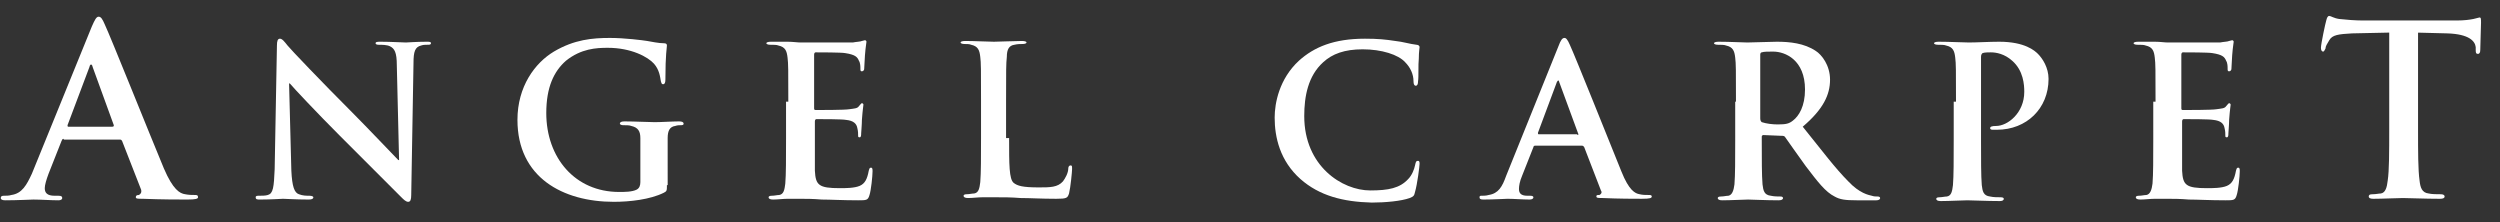
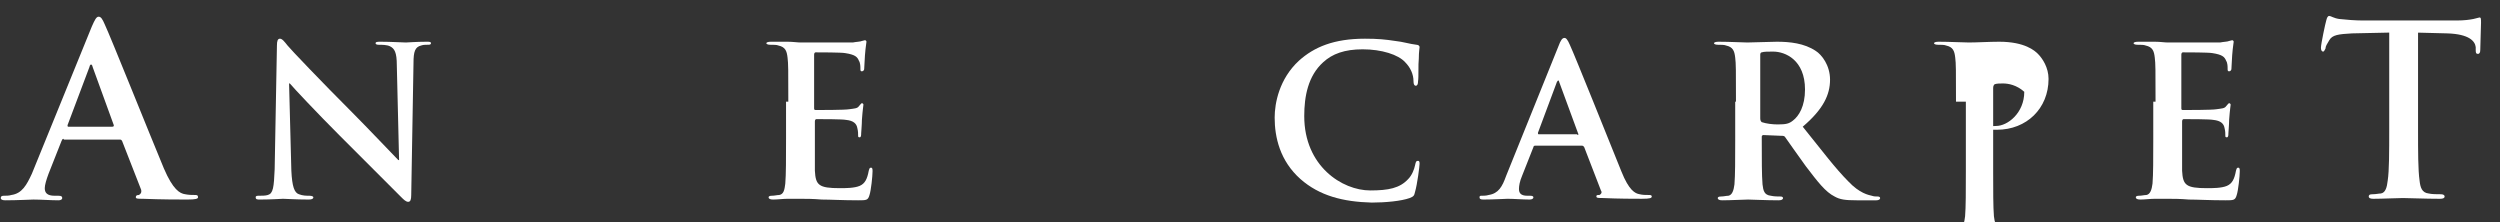
<svg xmlns="http://www.w3.org/2000/svg" version="1.1" id="Layer_1" x="0px" y="0px" viewBox="0 0 329.5 29.3" style="enable-background:new 0 0 329.5 29.3;" xml:space="preserve">
  <rect x="0" y="0" width="329.5" height="29.3" fill="#333333" stroke="none" />
  <style type="text/css">
	.st0{fill:#FFFFFF;}
</style>
  <g>
    <g>
      <path class="st0" d="M8.4,18.3c-0.2,0-0.2,0.1-0.3,0.3l-1.7,4.3c-0.3,0.8-0.5,1.5-0.5,1.9c0,0.6,0.3,1,1.3,1h0.5    c0.4,0,0.5,0.1,0.5,0.3c0,0.2-0.2,0.3-0.5,0.3c-1,0-2.3-0.1-3.3-0.1c-0.3,0-2.1,0.1-3.7,0.1c-0.4,0-0.6-0.1-0.6-0.3    c0-0.2,0.1-0.3,0.4-0.3c0.3,0,0.7,0,1-0.1c1.4-0.2,2-1.3,2.7-2.8l7.9-19.4c0.4-0.9,0.6-1.3,0.9-1.3c0.3,0,0.5,0.3,0.8,1    c0.8,1.7,5.8,14.2,7.8,19c1.2,2.8,2.1,3.3,2.8,3.4c0.5,0.1,0.9,0.1,1.3,0.1c0.2,0,0.4,0,0.4,0.3c0,0.2-0.3,0.3-1.4,0.3    c-1.1,0-3.4,0-5.9-0.1c-0.6,0-0.9,0-0.9-0.2c0-0.2,0.1-0.3,0.4-0.3c0.2-0.1,0.4-0.3,0.3-0.7l-2.5-6.4c-0.1-0.2-0.2-0.2-0.3-0.2    H8.4z M14.8,16.7c0.2,0,0.2-0.1,0.2-0.2l-2.8-7.7c0-0.1-0.1-0.3-0.2-0.3s-0.2,0.2-0.2,0.3l-2.9,7.7c0,0.1,0,0.2,0.1,0.2H14.8z" />
      <path class="st0" d="M38.4,22.5c0.1,2.1,0.4,2.9,1,3.1c0.5,0.2,1,0.2,1.4,0.2c0.3,0,0.5,0.1,0.5,0.2c0,0.2-0.2,0.3-0.6,0.3    c-1.8,0-2.9-0.1-3.4-0.1c-0.2,0-1.5,0.1-3,0.1c-0.4,0-0.6,0-0.6-0.3c0-0.2,0.2-0.2,0.4-0.2c0.4,0,0.9,0,1.2-0.1    c0.7-0.2,0.8-1,0.9-3.4L36.5,6c0-0.6,0.1-0.9,0.4-0.9c0.3,0,0.6,0.4,1,0.9c0.3,0.4,4.5,4.8,8.5,8.8c1.9,1.9,5.6,5.8,6.1,6.3h0.1    L52.3,8.6c0-1.7-0.3-2.2-0.9-2.5c-0.4-0.2-1.1-0.2-1.5-0.2c-0.3,0-0.4-0.1-0.4-0.2c0-0.2,0.3-0.2,0.7-0.2c1.4,0,2.8,0.1,3.3,0.1    c0.3,0,1.3-0.1,2.7-0.1c0.4,0,0.6,0,0.6,0.2c0,0.2-0.2,0.2-0.5,0.2c-0.3,0-0.5,0-0.8,0.1c-0.8,0.2-1,0.8-1,2.3l-0.3,17.4    c0,0.6-0.1,0.9-0.4,0.9c-0.3,0-0.6-0.3-0.9-0.6c-1.7-1.7-5.3-5.3-8.1-8.1c-3-3-6.1-6.3-6.6-6.9h-0.1L38.4,22.5z" />
-       <path class="st0" d="M87.9,24.4c0,0.7,0,0.8-0.4,1c-1.8,0.9-4.5,1.2-6.6,1.2c-6.7,0-12.7-3.2-12.7-10.8c0-4.4,2.3-7.5,4.8-9    C75.7,5.2,78.1,5,80.4,5c1.9,0,4.3,0.3,4.9,0.4c0.6,0.1,1.5,0.3,2.2,0.3c0.3,0,0.4,0.1,0.4,0.3c0,0.3-0.2,1.1-0.2,4.5    c0,0.4-0.1,0.6-0.3,0.6c-0.2,0-0.2-0.1-0.3-0.4c-0.1-0.6-0.2-1.5-0.9-2.3c-0.8-0.9-3-2.1-6.1-2.1c-1.5,0-3.5,0.1-5.5,1.7    C73,9.4,72,11.5,72,14.9c0,5.9,3.8,10.4,9.6,10.4c0.7,0,1.7,0,2.3-0.3c0.4-0.2,0.5-0.6,0.5-1v-2.6c0-1.4,0-2.4,0-3.2    c0-0.9-0.3-1.4-1.2-1.6c-0.2-0.1-0.7-0.1-1.1-0.1c-0.2,0-0.4-0.1-0.4-0.2c0-0.2,0.2-0.3,0.6-0.3c1.4,0,3.2,0.1,4,0.1    c0.9,0,2.3-0.1,3.2-0.1c0.4,0,0.6,0.1,0.6,0.3c0,0.2-0.2,0.2-0.4,0.2c-0.2,0-0.4,0-0.7,0.1c-0.7,0.1-1,0.6-1,1.6    c0,0.8,0,1.9,0,3.3V24.4z" />
      <path class="st0" d="M103.9,13.4c0-4.2,0-5-0.1-5.8c-0.1-0.9-0.3-1.4-1.2-1.6c-0.2-0.1-0.7-0.1-1.1-0.1c-0.3,0-0.5-0.1-0.5-0.2    s0.2-0.2,0.6-0.2c0.7,0,1.5,0,2.2,0c0.7,0,1.3,0.1,1.7,0.1c0.9,0,6.4,0,6.9,0c0.5-0.1,1-0.1,1.2-0.2c0.1,0,0.3-0.1,0.4-0.1    s0.2,0.1,0.2,0.2c0,0.2-0.1,0.5-0.2,1.8c0,0.3-0.1,1.5-0.1,1.8c0,0.1-0.1,0.3-0.3,0.3c-0.2,0-0.2-0.1-0.2-0.4c0-0.2,0-0.7-0.2-1    c-0.2-0.5-0.5-0.8-1.8-1c-0.5-0.1-3.4-0.1-3.9-0.1c-0.1,0-0.2,0.1-0.2,0.3v7c0,0.2,0,0.3,0.2,0.3c0.6,0,3.8,0,4.4-0.1    c0.7-0.1,1.1-0.1,1.3-0.4c0.2-0.2,0.3-0.4,0.4-0.4c0.1,0,0.2,0.1,0.2,0.2s-0.1,0.6-0.2,2c0,0.6-0.1,1.7-0.1,1.8    c0,0.2,0,0.5-0.2,0.5c-0.2,0-0.2-0.1-0.2-0.2c0-0.3,0-0.6-0.1-1c-0.1-0.6-0.5-1-1.5-1.1c-0.5-0.1-3.2-0.1-3.9-0.1    c-0.1,0-0.2,0.1-0.2,0.3v2.2c0,0.9,0,3.5,0,4.3c0.1,1.9,0.5,2.3,3.3,2.3c0.7,0,1.9,0,2.6-0.3c0.7-0.3,1-0.9,1.2-2    c0.1-0.3,0.1-0.4,0.3-0.4c0.2,0,0.2,0.2,0.2,0.5c0,0.6-0.2,2.5-0.4,3.1c-0.2,0.7-0.4,0.7-1.5,0.7c-2.1,0-3.6-0.1-4.8-0.1    c-1.2-0.1-2-0.1-2.9-0.1c-0.3,0-0.9,0-1.6,0c-0.6,0-1.3,0.1-1.9,0.1c-0.4,0-0.6-0.1-0.6-0.3c0-0.1,0.1-0.2,0.4-0.2    c0.4,0,0.7-0.1,1-0.1c0.6-0.1,0.7-0.7,0.8-1.5c0.1-1.2,0.1-3.3,0.1-5.9V13.4z" />
-       <path class="st0" d="M133,18.2c0,3.5,0,5.4,0.6,5.9c0.5,0.4,1.2,0.6,3.3,0.6c1.5,0,2.5,0,3.2-0.8c0.3-0.4,0.7-1.1,0.7-1.7    c0-0.2,0.1-0.4,0.3-0.4c0.2,0,0.2,0.1,0.2,0.5c0,0.3-0.2,2.4-0.4,3.2c-0.2,0.6-0.3,0.7-1.7,0.7c-2,0-3.4-0.1-4.7-0.1    c-1.2-0.1-2.2-0.1-3.4-0.1c-0.3,0-0.9,0-1.6,0c-0.6,0-1.3,0.1-1.9,0.1c-0.4,0-0.6-0.1-0.6-0.3c0-0.1,0.1-0.2,0.4-0.2    c0.4,0,0.7-0.1,1-0.1c0.6-0.1,0.7-0.7,0.8-1.5c0.1-1.2,0.1-3.3,0.1-5.9v-4.8c0-4.2,0-5-0.1-5.8c-0.1-0.9-0.3-1.4-1.2-1.6    c-0.2-0.1-0.6-0.1-0.9-0.1c-0.3,0-0.5-0.1-0.5-0.2s0.2-0.2,0.6-0.2c1.3,0,3,0.1,3.8,0.1c0.7,0,2.7-0.1,3.7-0.1    c0.4,0,0.6,0.1,0.6,0.2s-0.2,0.2-0.5,0.2c-0.3,0-0.7,0-1.1,0.1c-0.7,0.1-1,0.6-1,1.6c-0.1,0.9-0.1,1.7-0.1,5.8V18.2z" />
      <path class="st0" d="M171.4,23.6c-2.7-2.4-3.4-5.5-3.4-8.1c0-1.9,0.6-5.1,3.2-7.5c2-1.8,4.6-2.9,8.7-2.9c1.7,0,2.7,0.1,4,0.3    c1,0.1,1.9,0.4,2.8,0.5c0.3,0,0.4,0.2,0.4,0.3c0,0.2-0.1,0.6-0.1,1.5c-0.1,0.9,0,2.4-0.1,3c0,0.4-0.1,0.6-0.3,0.6    c-0.2,0-0.3-0.2-0.3-0.6c0-0.9-0.4-1.8-1.1-2.5c-0.9-1-3.1-1.7-5.6-1.7c-2.4,0-4,0.6-5.2,1.7c-2,1.8-2.5,4.5-2.5,7.1    c0,6.6,5,9.8,8.7,9.8c2.4,0,3.9-0.3,5-1.5c0.5-0.5,0.8-1.3,0.9-1.8c0.1-0.4,0.1-0.6,0.4-0.6c0.2,0,0.2,0.2,0.2,0.4    c0,0.3-0.3,2.7-0.6,3.7c-0.1,0.5-0.2,0.6-0.7,0.8c-1.1,0.4-3.2,0.6-5,0.6C177,26.6,173.9,25.8,171.4,23.6z" />
      <path class="st0" d="M202.3,19.2c-0.1,0-0.2,0.1-0.2,0.2l-1.5,3.8c-0.3,0.7-0.4,1.3-0.4,1.7c0,0.5,0.2,0.9,1.1,0.9h0.4    c0.3,0,0.4,0.1,0.4,0.2c0,0.2-0.2,0.3-0.5,0.3c-0.9,0-2.1-0.1-2.9-0.1c-0.3,0-1.8,0.1-3.2,0.1c-0.4,0-0.5-0.1-0.5-0.3    c0-0.2,0.1-0.2,0.3-0.2c0.2,0,0.6,0,0.9-0.1c1.3-0.2,1.8-1.1,2.3-2.5l6.9-17.1c0.3-0.8,0.5-1.1,0.8-1.1c0.2,0,0.4,0.2,0.7,0.9    c0.7,1.5,5.1,12.5,6.8,16.7c1,2.5,1.8,2.9,2.4,3c0.4,0.1,0.8,0.1,1.2,0.1c0.2,0,0.4,0,0.4,0.2c0,0.2-0.2,0.3-1.3,0.3    c-1,0-3,0-5.2-0.1c-0.5,0-0.8,0-0.8-0.2c0-0.2,0.1-0.2,0.4-0.2c0.2-0.1,0.4-0.3,0.2-0.6l-2.2-5.7c-0.1-0.1-0.1-0.2-0.3-0.2H202.3z     M207.9,17.8c0.1,0,0.2-0.1,0.1-0.2l-2.5-6.8c0-0.1-0.1-0.2-0.1-0.2c-0.1,0-0.1,0.1-0.2,0.2l-2.5,6.7c0,0.1,0,0.2,0.1,0.2H207.9z" />
      <path class="st0" d="M228.8,13.4c0-4.2,0-5-0.1-5.8c-0.1-0.9-0.3-1.4-1.2-1.6c-0.2-0.1-0.7-0.1-1.1-0.1c-0.3,0-0.5-0.1-0.5-0.2    s0.2-0.2,0.6-0.2c1.5,0,3.2,0.1,3.8,0.1c0.9,0,3-0.1,3.9-0.1c1.7,0,3.6,0.2,5.1,1.2c0.8,0.5,1.9,1.9,1.9,3.8c0,2-0.9,3.9-3.6,6.2    c2.5,3.1,4.3,5.5,6,7.2c1.5,1.6,2.7,1.8,3.1,1.9c0.3,0.1,0.5,0.1,0.8,0.1c0.2,0,0.3,0.1,0.3,0.2c0,0.2-0.2,0.3-0.5,0.3h-2.6    c-1.5,0-2.2-0.1-2.9-0.5c-1.2-0.6-2.2-1.9-3.8-4c-1.1-1.5-2.4-3.4-2.7-3.8c-0.1-0.2-0.3-0.2-0.5-0.2l-2.4-0.1    c-0.1,0-0.2,0.1-0.2,0.2v0.4c0,2.6,0,4.7,0.1,5.9c0.1,0.8,0.2,1.4,1.1,1.5c0.4,0.1,1,0.1,1.3,0.1c0.2,0,0.3,0.1,0.3,0.2    c0,0.2-0.2,0.3-0.6,0.3c-1.6,0-3.6-0.1-4-0.1c-0.5,0-2.3,0.1-3.4,0.1c-0.4,0-0.6-0.1-0.6-0.3c0-0.1,0.1-0.2,0.4-0.2    c0.4,0,0.7-0.1,1-0.1c0.5-0.1,0.7-0.7,0.8-1.5c0.1-1.2,0.1-3.3,0.1-5.9V13.4z M232,15.6c0,0.3,0.1,0.4,0.2,0.5    c0.6,0.2,1.4,0.3,2.1,0.3c1.1,0,1.5-0.1,2-0.5c0.8-0.6,1.6-1.9,1.6-4.1c0-3.9-2.6-5-4.2-5c-0.7,0-1.2,0-1.5,0.1    C232.1,6.9,232,7,232,7.2V15.6z" />
-       <path class="st0" d="M257.8,13.4c0-4.2,0-5-0.1-5.8c-0.1-0.9-0.3-1.4-1.2-1.6c-0.2-0.1-0.7-0.1-1.1-0.1c-0.3,0-0.5-0.1-0.5-0.2    s0.2-0.2,0.6-0.2c1.5,0,3.2,0.1,4,0.1c1.1,0,2.7-0.1,4-0.1c3.4,0,4.7,1.2,5.1,1.6c0.6,0.6,1.4,1.8,1.4,3.3c0,3.9-2.9,6.7-6.8,6.7    c-0.1,0-0.4,0-0.6,0s-0.3-0.1-0.3-0.2c0-0.2,0.2-0.3,0.8-0.3c1.5,0,3.7-1.7,3.7-4.5c0-0.9-0.1-2.8-1.6-4.1c-1-0.9-2.1-1.1-2.8-1.1    c-0.4,0-0.8,0-1.1,0.1c-0.1,0.1-0.2,0.2-0.2,0.5v11c0,2.5,0,4.7,0.1,5.9c0.1,0.8,0.2,1.4,1.1,1.5c0.4,0.1,1,0.1,1.4,0.1    c0.3,0,0.4,0.1,0.4,0.2c0,0.2-0.2,0.3-0.5,0.3c-1.8,0-3.6-0.1-4.3-0.1c-0.6,0-2.4,0.1-3.5,0.1c-0.4,0-0.6-0.1-0.6-0.3    c0-0.1,0.1-0.2,0.4-0.2c0.4,0,0.7-0.1,1-0.1c0.6-0.1,0.7-0.7,0.8-1.5c0.1-1.2,0.1-3.3,0.1-5.9V13.4z" />
+       <path class="st0" d="M257.8,13.4c0-4.2,0-5-0.1-5.8c-0.1-0.9-0.3-1.4-1.2-1.6c-0.2-0.1-0.7-0.1-1.1-0.1c-0.3,0-0.5-0.1-0.5-0.2    s0.2-0.2,0.6-0.2c1.5,0,3.2,0.1,4,0.1c1.1,0,2.7-0.1,4-0.1c3.4,0,4.7,1.2,5.1,1.6c0.6,0.6,1.4,1.8,1.4,3.3c0,3.9-2.9,6.7-6.8,6.7    c-0.1,0-0.4,0-0.6,0s-0.3-0.1-0.3-0.2c0-0.2,0.2-0.3,0.8-0.3c1.5,0,3.7-1.7,3.7-4.5c-1-0.9-2.1-1.1-2.8-1.1    c-0.4,0-0.8,0-1.1,0.1c-0.1,0.1-0.2,0.2-0.2,0.5v11c0,2.5,0,4.7,0.1,5.9c0.1,0.8,0.2,1.4,1.1,1.5c0.4,0.1,1,0.1,1.4,0.1    c0.3,0,0.4,0.1,0.4,0.2c0,0.2-0.2,0.3-0.5,0.3c-1.8,0-3.6-0.1-4.3-0.1c-0.6,0-2.4,0.1-3.5,0.1c-0.4,0-0.6-0.1-0.6-0.3    c0-0.1,0.1-0.2,0.4-0.2c0.4,0,0.7-0.1,1-0.1c0.6-0.1,0.7-0.7,0.8-1.5c0.1-1.2,0.1-3.3,0.1-5.9V13.4z" />
      <path class="st0" d="M284.1,13.4c0-4.2,0-5-0.1-5.8c-0.1-0.9-0.3-1.4-1.2-1.6c-0.2-0.1-0.7-0.1-1.1-0.1c-0.3,0-0.5-0.1-0.5-0.2    s0.2-0.2,0.6-0.2c0.7,0,1.5,0,2.2,0c0.7,0,1.3,0.1,1.7,0.1c0.9,0,6.4,0,6.9,0c0.5-0.1,1-0.1,1.2-0.2c0.1,0,0.3-0.1,0.4-0.1    s0.2,0.1,0.2,0.2c0,0.2-0.1,0.5-0.2,1.8c0,0.3-0.1,1.5-0.1,1.8c0,0.1-0.1,0.3-0.3,0.3s-0.2-0.1-0.2-0.4c0-0.2,0-0.7-0.2-1    c-0.2-0.5-0.5-0.8-1.8-1c-0.5-0.1-3.4-0.1-3.9-0.1c-0.1,0-0.2,0.1-0.2,0.3v7c0,0.2,0,0.3,0.2,0.3c0.6,0,3.8,0,4.4-0.1    c0.7-0.1,1.1-0.1,1.3-0.4c0.2-0.2,0.3-0.4,0.4-0.4c0.1,0,0.2,0.1,0.2,0.2s-0.1,0.6-0.2,2c0,0.6-0.1,1.7-0.1,1.8    c0,0.2,0,0.5-0.2,0.5c-0.2,0-0.2-0.1-0.2-0.2c0-0.3,0-0.6-0.1-1c-0.1-0.6-0.5-1-1.5-1.1c-0.5-0.1-3.2-0.1-3.9-0.1    c-0.1,0-0.2,0.1-0.2,0.3v2.2c0,0.9,0,3.5,0,4.3c0.1,1.9,0.5,2.3,3.3,2.3c0.7,0,1.9,0,2.6-0.3c0.7-0.3,1-0.9,1.2-2    c0.1-0.3,0.1-0.4,0.3-0.4c0.2,0,0.2,0.2,0.2,0.5c0,0.6-0.2,2.5-0.4,3.1c-0.2,0.7-0.4,0.7-1.5,0.7c-2.1,0-3.6-0.1-4.8-0.1    c-1.2-0.1-2-0.1-2.9-0.1c-0.3,0-0.9,0-1.6,0c-0.6,0-1.3,0.1-1.9,0.1c-0.4,0-0.6-0.1-0.6-0.3c0-0.1,0.1-0.2,0.4-0.2    c0.4,0,0.7-0.1,1-0.1c0.5-0.1,0.7-0.7,0.8-1.5c0.1-1.2,0.1-3.3,0.1-5.9V13.4z" />
      <path class="st0" d="M314.7,4.3l-4.7,0.1c-1.8,0.1-2.6,0.2-3,0.9c-0.3,0.5-0.5,0.8-0.5,1.1c-0.1,0.2-0.2,0.4-0.3,0.4    c-0.2,0-0.3-0.2-0.3-0.5c0-0.5,0.6-3.3,0.7-3.6c0.1-0.4,0.2-0.6,0.4-0.6c0.2,0,0.6,0.3,1.3,0.4c0.9,0.1,2.1,0.2,3.1,0.2h12.4    c1,0,1.7-0.1,2.2-0.2c0.5-0.1,0.7-0.2,0.8-0.2c0.2,0,0.2,0.2,0.2,0.7c0,0.7-0.1,2.8-0.1,3.6c0,0.3-0.1,0.5-0.3,0.5    c-0.3,0-0.3-0.2-0.3-0.6l0-0.3c-0.1-0.8-0.9-1.7-3.7-1.8l-3.9-0.1v12.8c0,2.9,0,5.3,0.2,6.7c0.1,0.9,0.3,1.6,1.2,1.7    c0.4,0.1,1.1,0.1,1.6,0.1c0.3,0,0.5,0.1,0.5,0.3c0,0.2-0.2,0.3-0.6,0.3c-2.1,0-4-0.1-4.9-0.1c-0.7,0-2.7,0.1-3.9,0.1    c-0.4,0-0.6-0.1-0.6-0.3c0-0.2,0.1-0.3,0.5-0.3c0.5,0,0.8-0.1,1.1-0.1c0.6-0.1,0.8-0.8,0.9-1.7c0.2-1.3,0.2-3.8,0.2-6.7V4.3z" />
    </g>
  </g>
</svg>